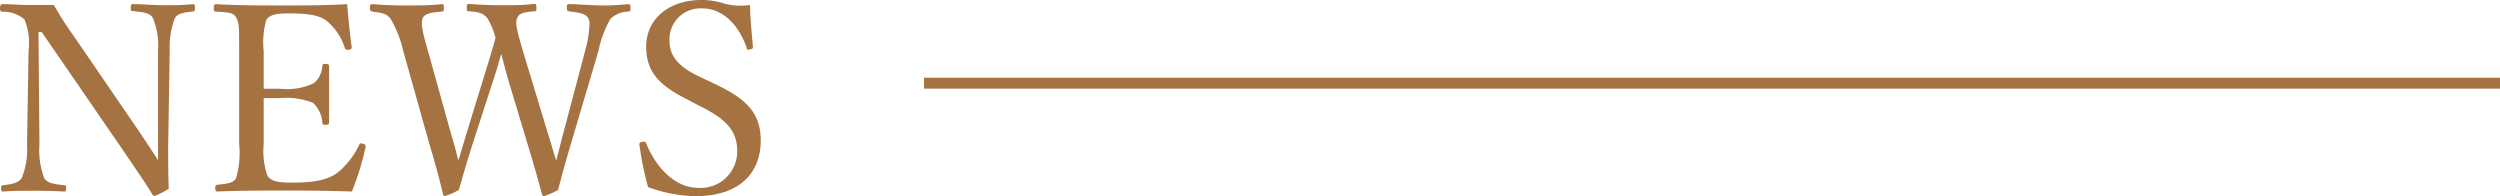
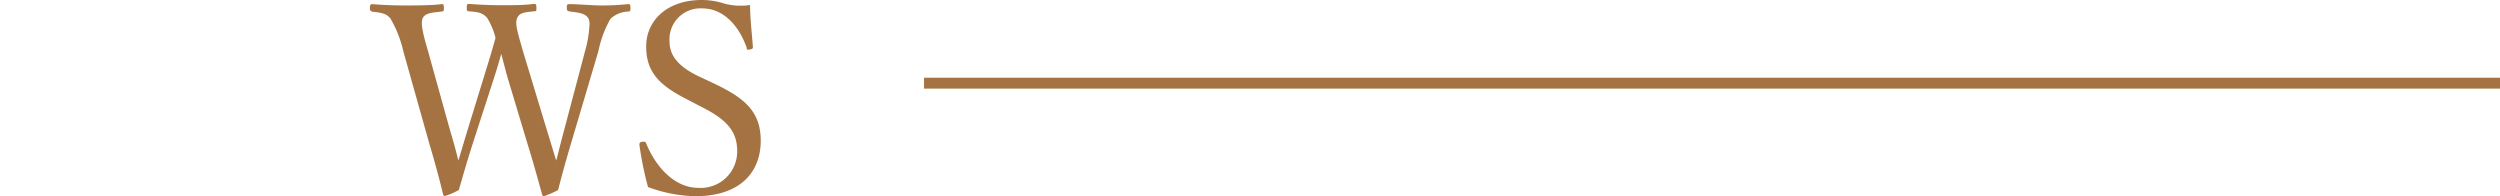
<svg xmlns="http://www.w3.org/2000/svg" viewBox="0 0 229.35 17.98">
  <defs>
    <style>.cls-1{fill:#a57242;}.cls-2{fill:none;stroke:#a57242;stroke-miterlimit:10;}</style>
  </defs>
  <g id="レイヤー_2" data-name="レイヤー 2">
    <g id="レイヤー_1-2" data-name="レイヤー 1">
-       <path class="cls-1" d="M3.53,2.93l.09,10.32a7.24,7.24,0,0,0,.44,3.1c.31.48,1,.55,1.82.64.17,0,.19.05.19.29s-.05.29-.19.29c-1-.05-1.9-.07-2.76-.07s-2,0-2.78.07c-.2,0-.24-.05-.24-.26s0-.29.21-.32C1,16.9,1.66,16.83,2,16.32a7.08,7.08,0,0,0,.48-3.07l.14-8.57a5.71,5.71,0,0,0-.38-2.9,2.93,2.93,0,0,0-2-.7C.05,1.06,0,1,0,.77S.05.38.24.38c.82,0,1.7.08,2.3.08s1.25,0,2.4,0A32.32,32.32,0,0,0,6.79,3.34l5.48,8c.81,1.18,1.48,2.19,2.23,3.36v-3l0-7.06a6.61,6.61,0,0,0-.48-3c-.28-.48-1-.53-1.77-.62C12,1,12,1,12,.74s0-.36.21-.36c.89,0,1.85.1,2.72.1s1.94,0,2.71-.1c.19,0,.24,0,.24.36s-.05.29-.24.32c-.72.09-1.32.14-1.61.62a7.5,7.5,0,0,0-.46,3l-.14,8.57c0,1.61,0,2.78.05,4.06a6.75,6.75,0,0,1-1.3.67.25.25,0,0,1-.19-.12c-.74-1.23-1.3-2-2.74-4.13L3.82,2.93Z" />
-       <path class="cls-1" d="M24.19,13.23a6.86,6.86,0,0,0,.34,2.88c.38.62,1.29.64,2.37.64,2.38,0,3.44-.4,4.18-1a7.46,7.46,0,0,0,1.85-2.42c.07-.15.12-.22.36-.15s.29.19.24.34a24.22,24.22,0,0,1-1.25,4.05c-2.06-.07-4.1-.09-6.05-.09s-4.25,0-6.29.09c-.14,0-.19-.07-.19-.31s.05-.29.19-.31c.84-.1,1.42-.12,1.71-.58a8.27,8.27,0,0,0,.29-3.16V4.7c0-2.28,0-2.56-.27-3.09s-.93-.46-1.85-.55c-.16,0-.21-.05-.21-.29s.05-.39.21-.39c2,.12,4.13.12,6.1.12s3.87,0,5.93-.12c.1,1.23.24,2.69.41,3.89,0,.15,0,.24-.22.29s-.36,0-.41-.17A5.27,5.27,0,0,0,30.07,2c-.65-.58-1.68-.77-3.57-.77-.92,0-1.73.05-2.07.6a7.44,7.44,0,0,0-.24,2.85V8.14c.39,0,1,0,1.49,0a5.8,5.8,0,0,0,3.1-.5,2.2,2.2,0,0,0,.79-1.56c0-.15.05-.22.29-.22s.33.07.33.22c0,.84,0,1.6,0,2.42s0,1.85,0,2.71c0,.17,0,.24-.33.24s-.27-.09-.29-.24a2.78,2.78,0,0,0-.84-1.77A6.61,6.61,0,0,0,25.68,9c-.53,0-1.1,0-1.49,0Z" />
      <path class="cls-1" d="M50.19,12c.45,1.44.6,2,.84,2.73.19-.69.33-1.34.72-2.78l1.92-7.25a10.35,10.35,0,0,0,.4-2.3A1.26,1.26,0,0,0,54,1.73c-.24-.48-.86-.58-1.7-.67C52.08,1,52,1,52,.74s0-.36.22-.36c.84,0,2.11.12,3,.12A22.12,22.12,0,0,0,57.6.38c.17,0,.24,0,.24.36s-.07.29-.24.32A2.51,2.51,0,0,0,56,1.73a10,10,0,0,0-1.1,2.95l-2.52,8.5c-.68,2.3-.87,3.05-1.18,4.25A8.57,8.57,0,0,1,49.9,18a.2.2,0,0,1-.17-.17c-.38-1.37-.72-2.64-1.32-4.58L46.56,7.1c-.24-.86-.41-1.56-.58-2.16-.16.6-.36,1.28-.62,2.09l-2,6.17c-.74,2.33-.93,3.1-1.27,4.23a6.27,6.27,0,0,1-1.27.55.18.18,0,0,1-.17-.15c-.36-1.48-.7-2.76-1.25-4.6L37,4.7a10.53,10.53,0,0,0-1.18-3c-.36-.43-.72-.53-1.63-.62C34,1,33.94,1,33.94.77s0-.39.21-.39c1,.08,2,.12,3,.12s2.4,0,3.36-.12c.17,0,.21,0,.21.36s-.07.29-.21.32c-.79.09-1.51.12-1.73.6s.05,1.53.48,3L41.3,12c.44,1.46.58,2.06.75,2.73.21-.67.38-1.27.81-2.69l1.71-5.56c.45-1.44.65-2.14.89-3a6.37,6.37,0,0,0-.77-1.84c-.41-.46-.77-.53-1.63-.6-.2,0-.24-.05-.24-.32s0-.36.24-.36c1,.08,2.06.12,3,.12s2,0,2.9-.12c.2,0,.25,0,.25.36s0,.29-.25.32c-.83.09-1.29.12-1.51.6s0,1.22.51,3Z" />
      <path class="cls-1" d="M63,9.1c-2.4-1.23-3.72-2.4-3.72-4.83S61.25,0,64.37,0a6.62,6.62,0,0,1,2.11.34,5.94,5.94,0,0,0,2.33.12c0,1.2.17,2.59.26,3.84,0,.12,0,.19-.29.24s-.26,0-.28-.17c-.8-2.23-2.28-3.6-4.08-3.6a2.84,2.84,0,0,0-3,3C61.42,4.92,62,6,64.1,7l1.23.58c2.81,1.32,4.46,2.52,4.46,5.33S68,18,63.77,18a13.26,13.26,0,0,1-4.32-.84,30.25,30.25,0,0,1-.79-3.87c0-.12,0-.24.24-.28s.33,0,.38.14c1,2.45,2.81,4.08,4.75,4.08a3.34,3.34,0,0,0,3.6-3.38c0-1.95-1.15-3-3.5-4.16Z" />
      <line class="cls-2" x1="84.77" y1="7.63" x2="229.35" y2="7.63" />
    </g>
  </g>
</svg>